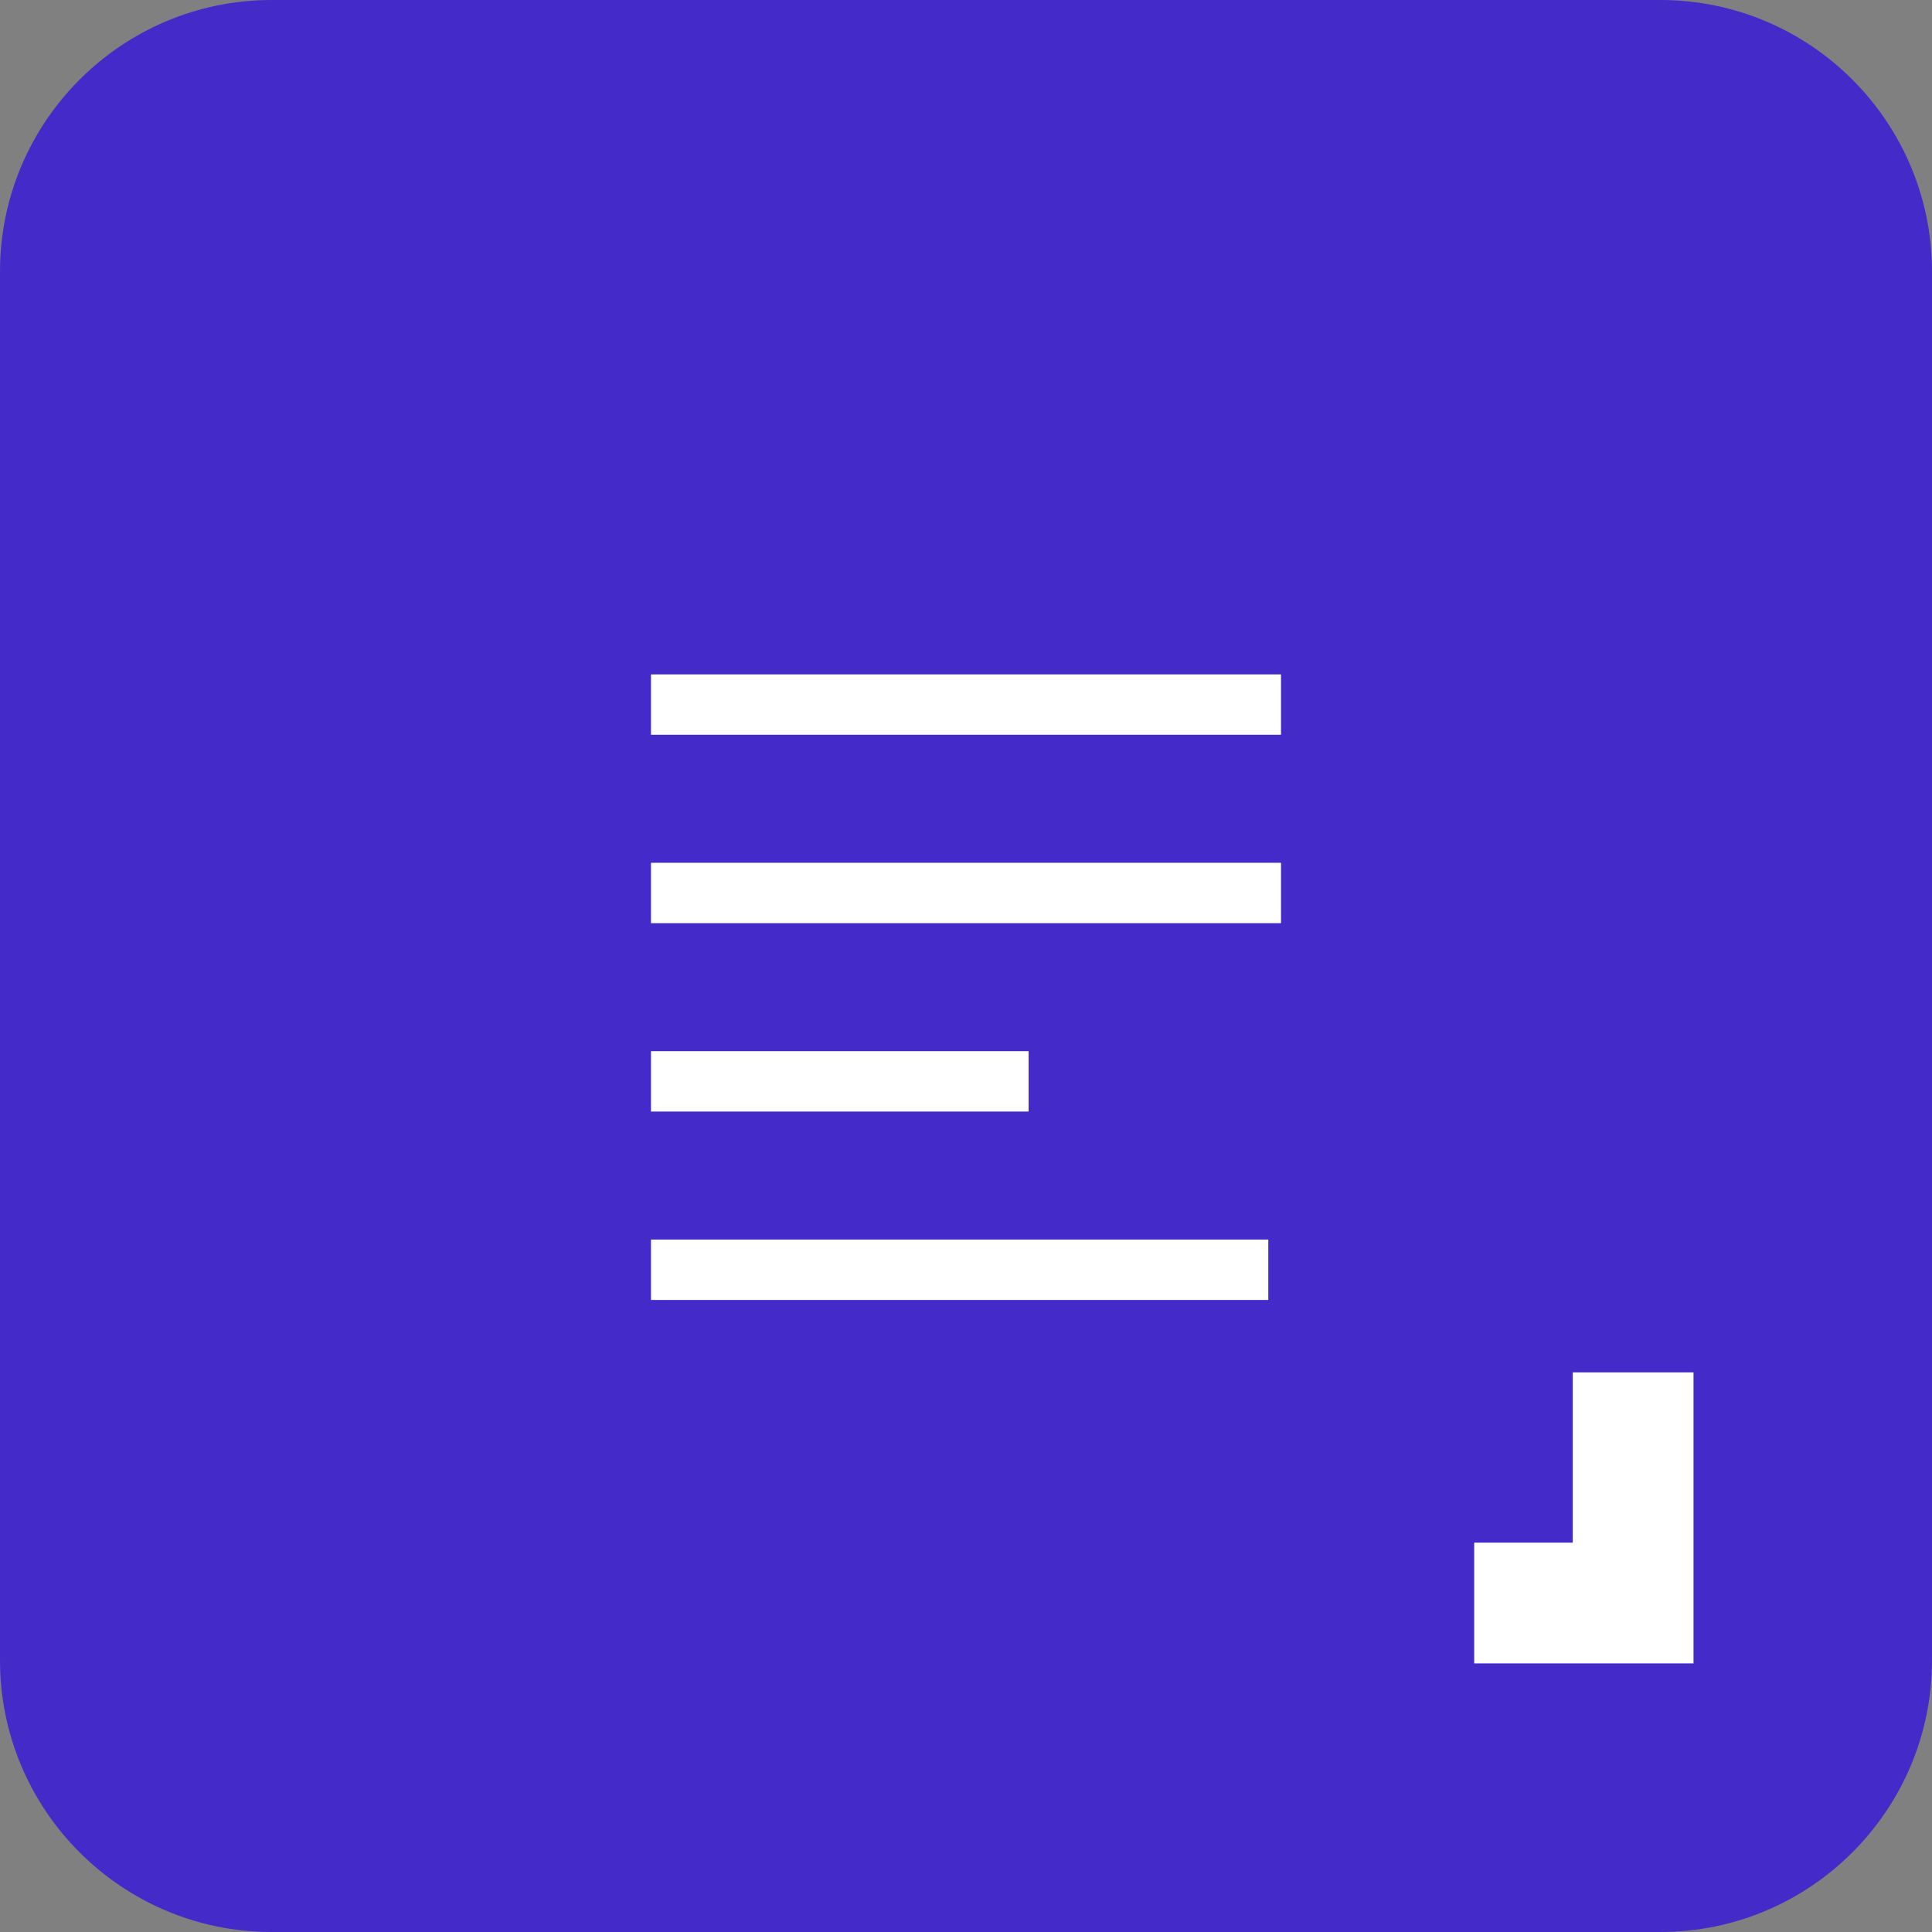
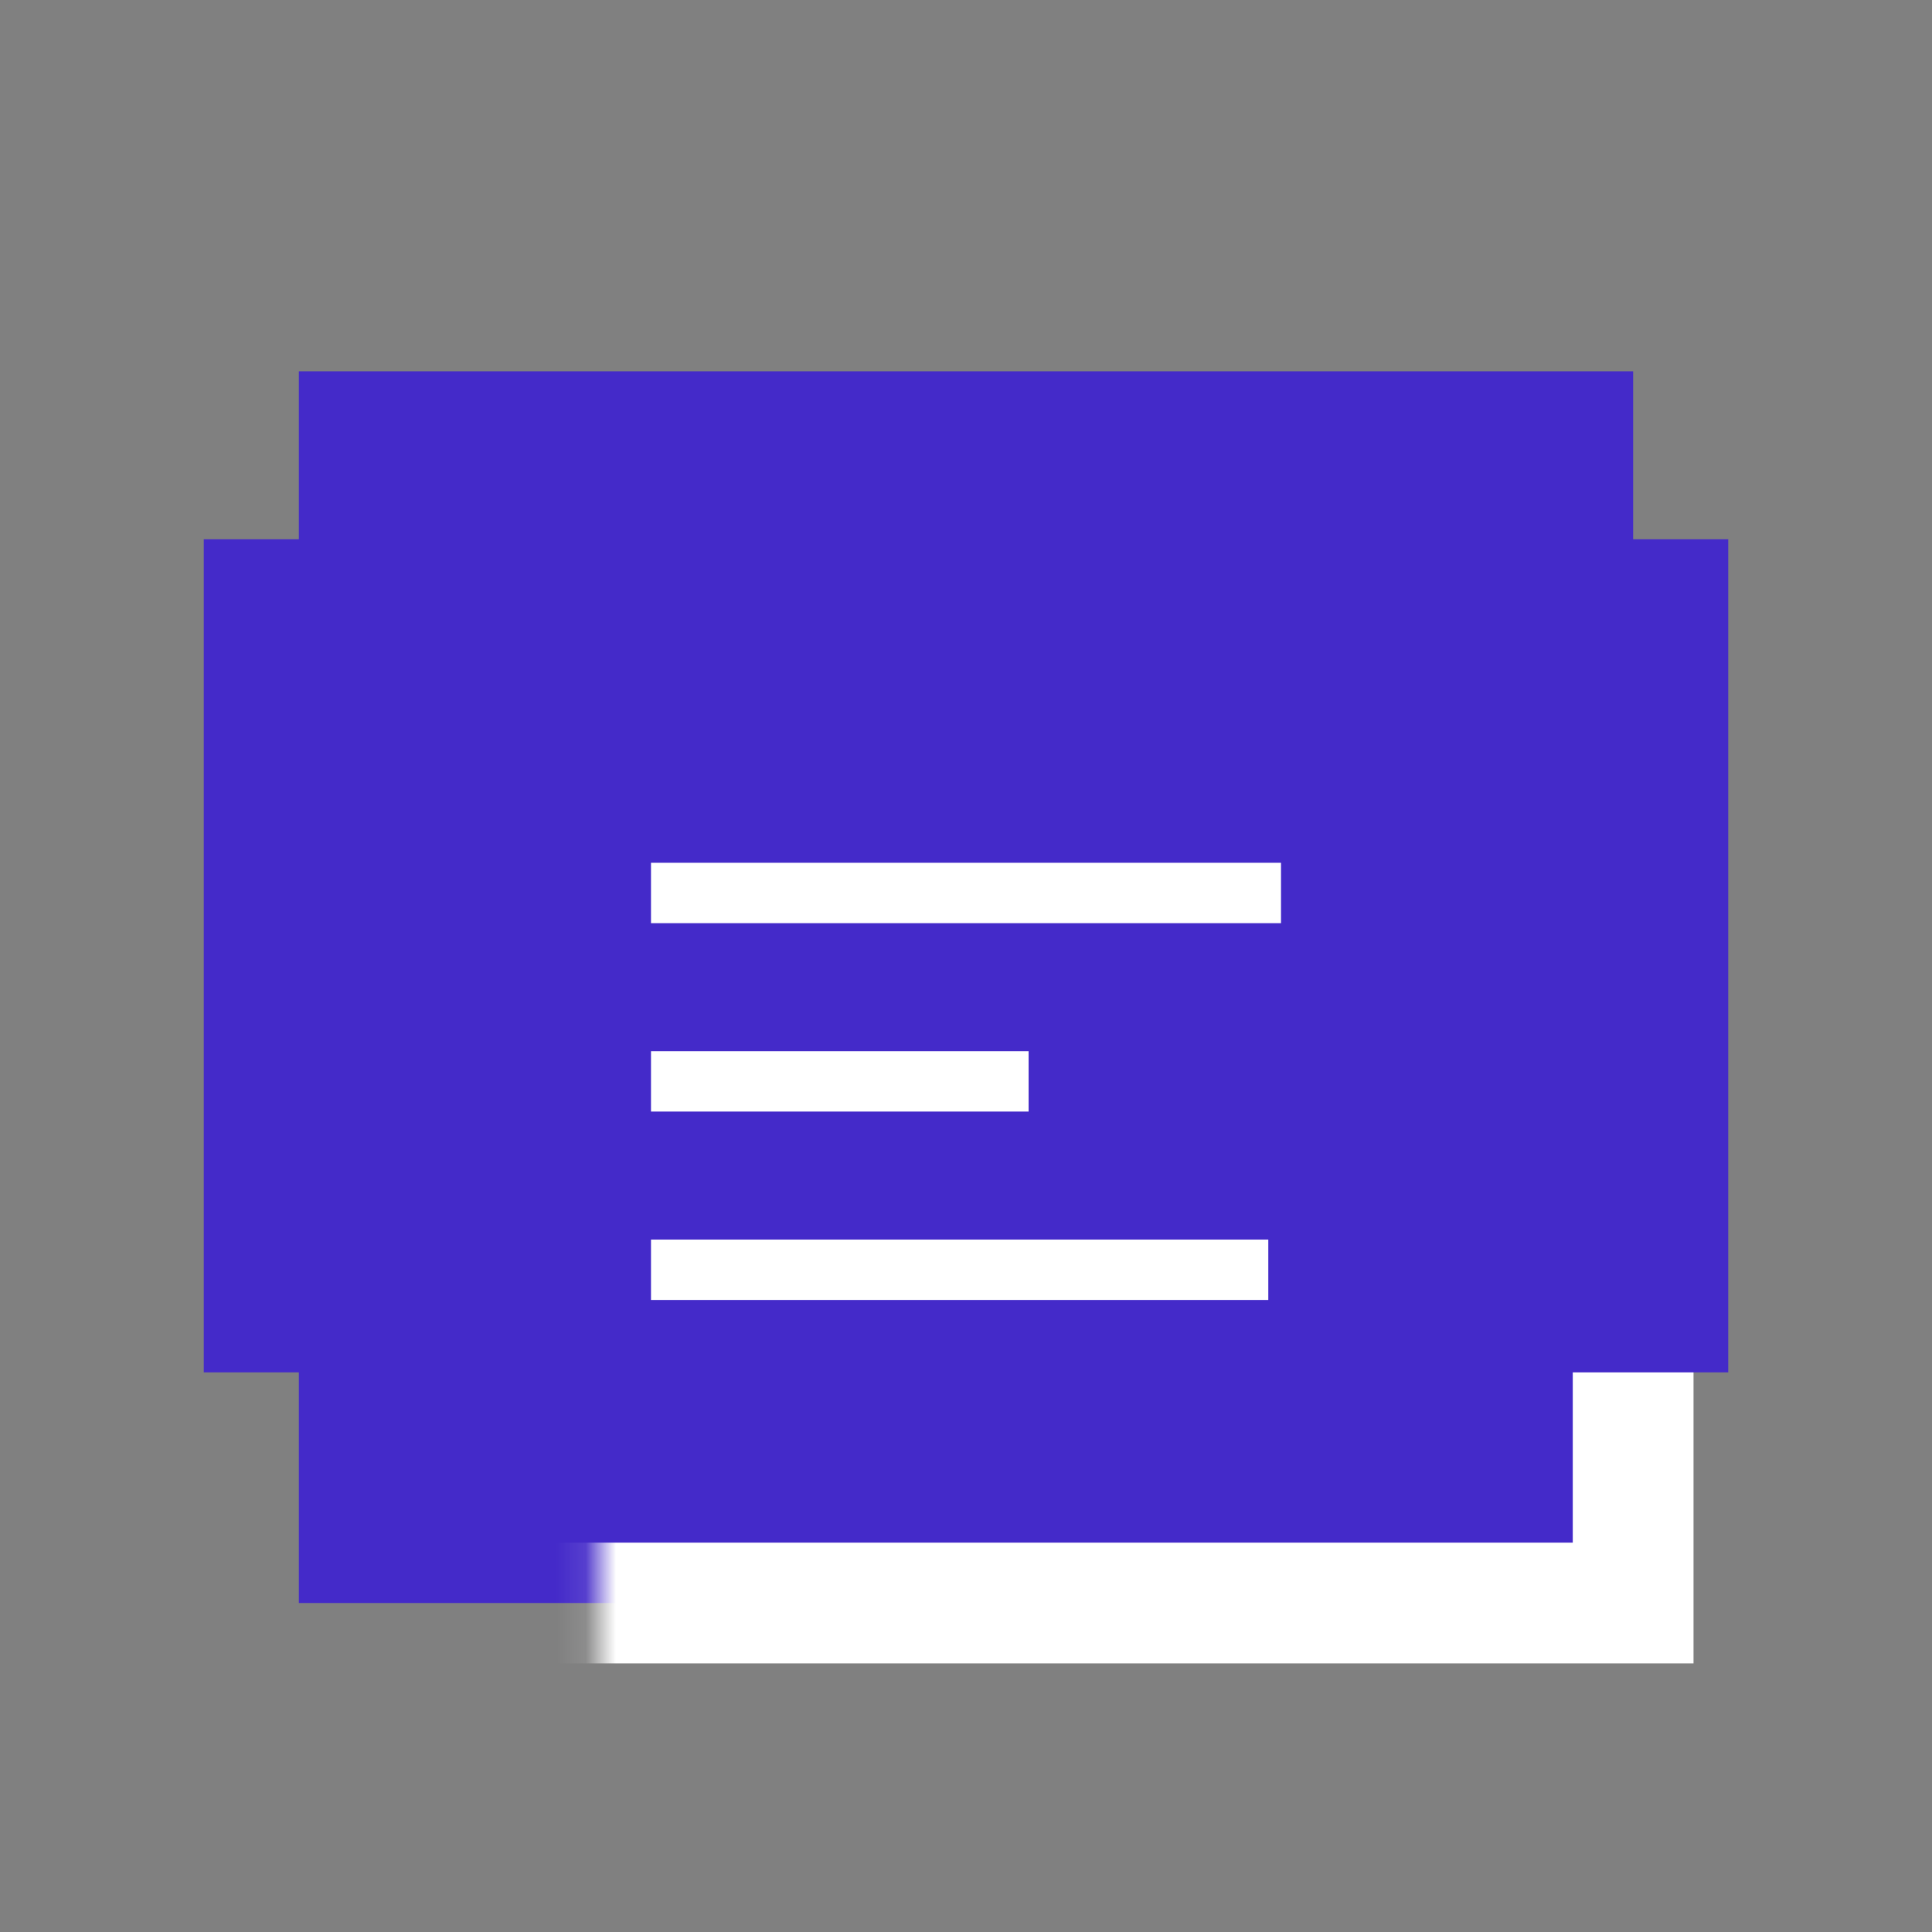
<svg xmlns="http://www.w3.org/2000/svg" style="isolation:isolate" viewBox="0 0 64 64" width="64pt" height="64pt">
  <rect x="0" y="0" width="64" height="64" fill="#808080" stroke="none" />
  <defs>
    <clipPath id="_clipPath_z6CwKVdr4YLb8FicHtTQHyGm2dvH3dCy">
      <rect width="64" height="64" />
    </clipPath>
  </defs>
  <g clip-path="url(#_clipPath_z6CwKVdr4YLb8FicHtTQHyGm2dvH3dCy)">
-     <rect width="64" height="64" style="fill:rgb(68,42,201)" fill-opacity="0" />
-     <path d="M 9 0 L 55 0 C 59.967 0 64 4.033 64 9 L 64 55 C 64 59.967 59.967 64 55 64 L 9 64 C 4.033 64 0 59.967 0 55 L 0 9 C 0 4.033 4.033 0 9 0 Z" style="stroke:none;fill:#442AC9;stroke-miterlimit:10;" />
    <g>
      <g>
        <mask id="_mask_FCUKtk6xwh0z6upTaC6XYORgcmLfzdpg">
          <rect x="9.9" y="12.3" width="44.2" height="40.802" fill="white" stroke="none" />
        </mask>
        <rect x="9.9" y="12.3" width="44.2" height="40.802" transform="matrix(1,0,0,1,0,0)" fill="rgb(68,42,201)" />
        <rect x="9.9" y="12.3" width="44.2" height="40.802" transform="matrix(1,0,0,1,0,0)" fill="rgb(68,42,201)" mask="url(#_mask_FCUKtk6xwh0z6upTaC6XYORgcmLfzdpg)" vector-effect="non-scaling-stroke" stroke-width="4" stroke="rgb(255,255,255)" stroke-linejoin="miter" stroke-linecap="square" stroke-miterlimit="2" />
        <rect x="6.75" y="17.864" width="50.5" height="27.598" transform="matrix(1,0,0,1,0,0)" fill="rgb(68,42,201)" />
-         <rect x="15.167" y="7.451" width="33.667" height="49.097" transform="matrix(1,0,0,1,0,0)" fill="rgb(68,42,201)" />
      </g>
      <g>
-         <line x1="22.565" y1="23.34" x2="41.435" y2="23.34" vector-effect="non-scaling-stroke" stroke-width="2" stroke="rgb(255,255,255)" stroke-linejoin="miter" stroke-linecap="square" stroke-miterlimit="3" />
        <line x1="22.565" y1="29.581" x2="41.435" y2="29.581" vector-effect="non-scaling-stroke" stroke-width="2" stroke="rgb(255,255,255)" stroke-linejoin="miter" stroke-linecap="square" stroke-miterlimit="3" />
        <line x1="22.565" y1="35.822" x2="33.074" y2="35.822" vector-effect="non-scaling-stroke" stroke-width="2" stroke="rgb(255,255,255)" stroke-linejoin="miter" stroke-linecap="square" stroke-miterlimit="3" />
        <line x1="22.565" y1="42.063" x2="41.014" y2="42.063" vector-effect="non-scaling-stroke" stroke-width="2" stroke="rgb(255,255,255)" stroke-linejoin="miter" stroke-linecap="square" stroke-miterlimit="3" />
      </g>
    </g>
  </g>
</svg>